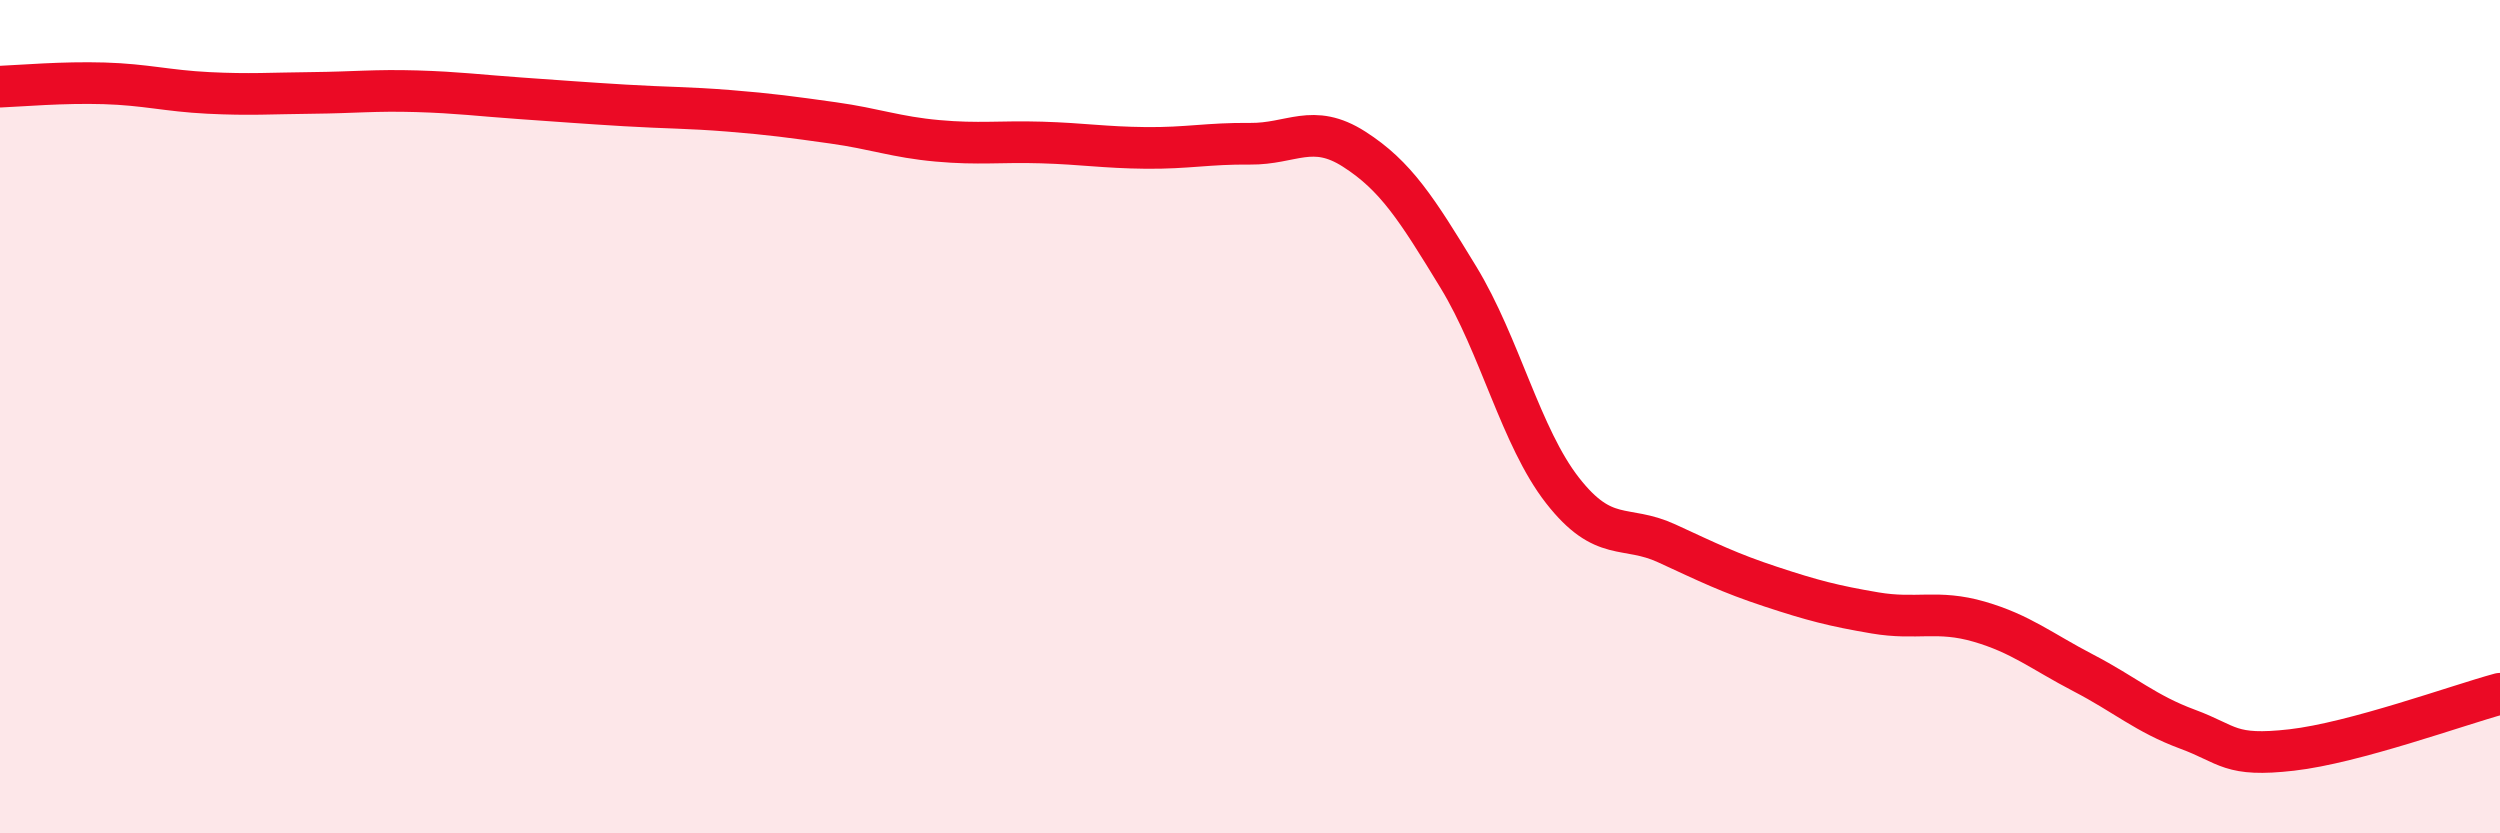
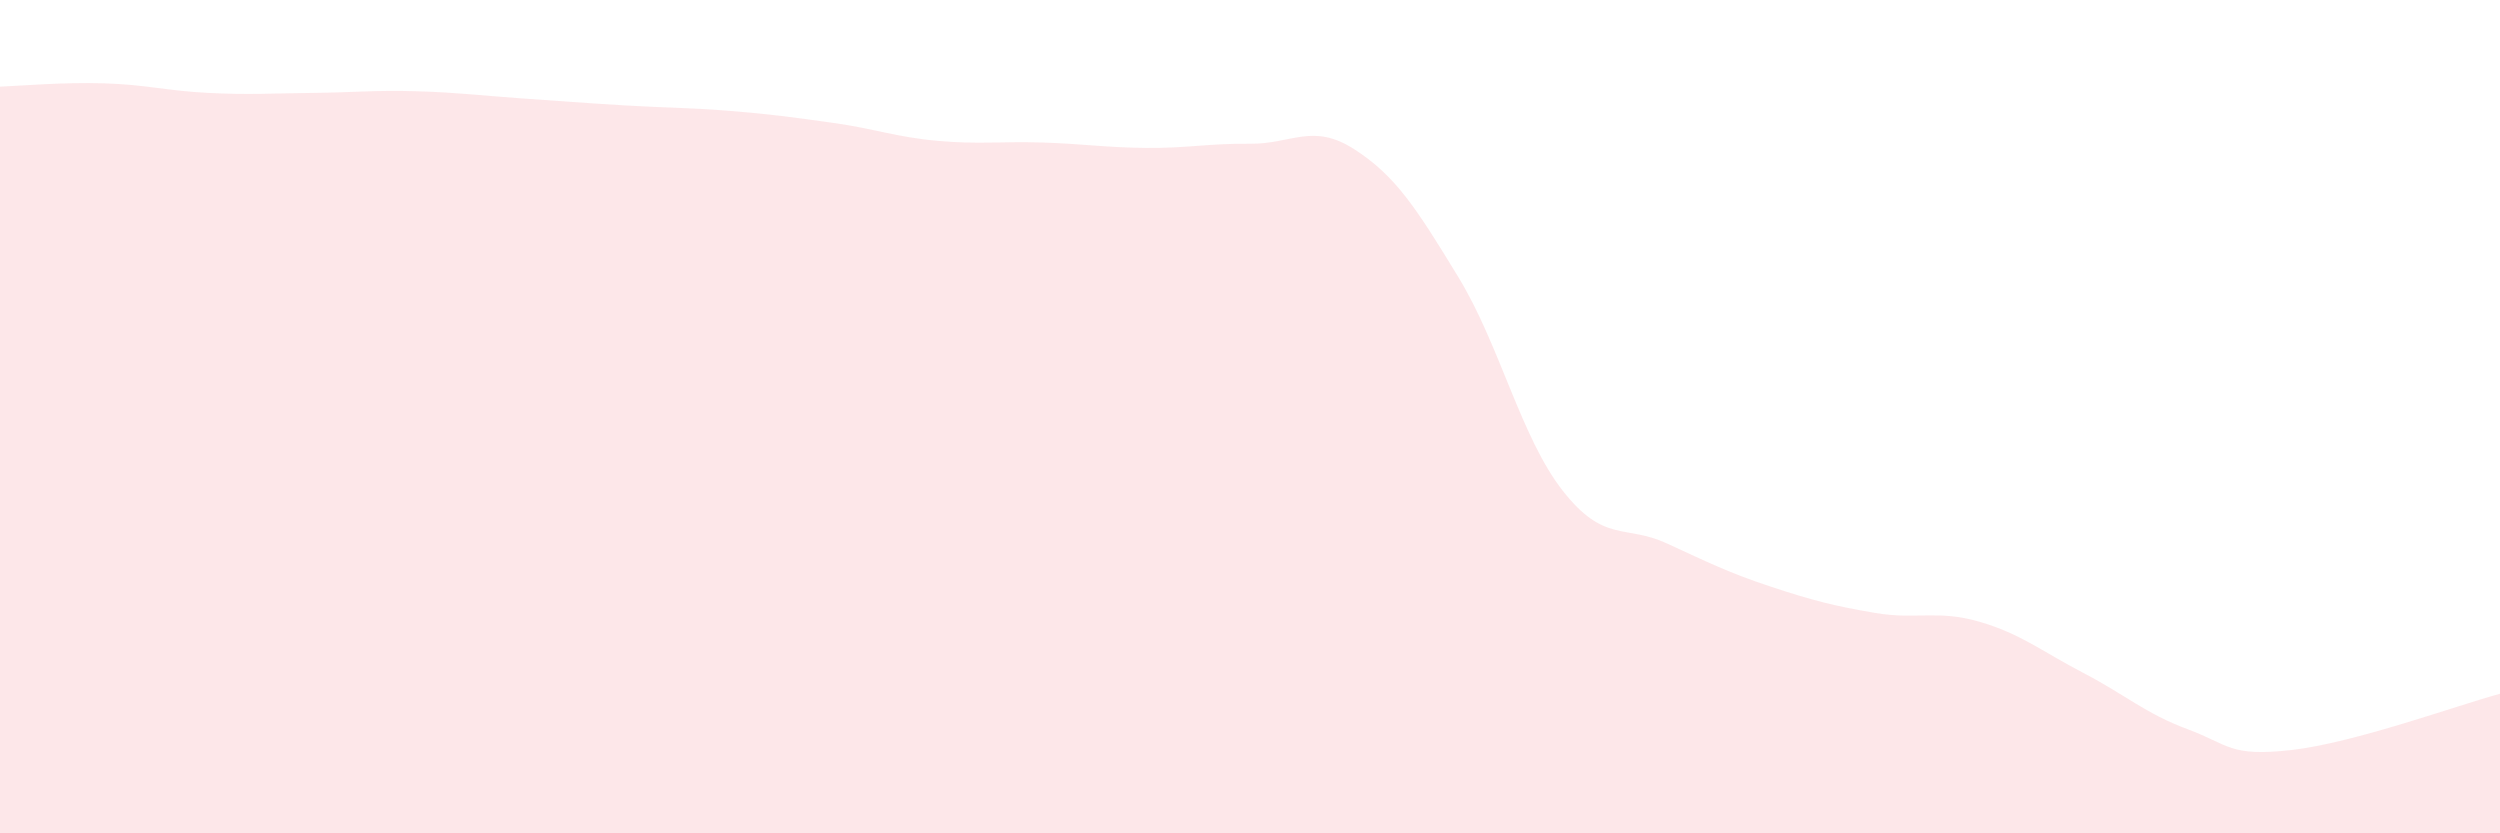
<svg xmlns="http://www.w3.org/2000/svg" width="60" height="20" viewBox="0 0 60 20">
  <path d="M 0,2.08 C 0.5,2.06 1.5,1.97 2.5,2 C 3.5,2.03 4,2.18 5,2.23 C 6,2.28 6.5,2.24 7.5,2.23 C 8.5,2.22 9,2.16 10,2.19 C 11,2.22 11.5,2.29 12.5,2.36 C 13.5,2.43 14,2.47 15,2.53 C 16,2.59 16.5,2.58 17.5,2.66 C 18.5,2.74 19,2.81 20,2.95 C 21,3.09 21.5,3.29 22.5,3.38 C 23.5,3.47 24,3.39 25,3.42 C 26,3.45 26.5,3.54 27.5,3.55 C 28.5,3.56 29,3.44 30,3.45 C 31,3.46 31.5,2.94 32.5,3.58 C 33.5,4.22 34,5.01 35,6.65 C 36,8.29 36.5,10.49 37.5,11.77 C 38.5,13.05 39,12.58 40,13.04 C 41,13.5 41.5,13.75 42.5,14.08 C 43.5,14.41 44,14.54 45,14.71 C 46,14.88 46.5,14.63 47.5,14.92 C 48.5,15.21 49,15.63 50,16.15 C 51,16.67 51.5,17.13 52.5,17.5 C 53.5,17.87 53.5,18.17 55,18 C 56.5,17.83 59,16.92 60,16.65L60 20L0 20Z" fill="#EB0A25" opacity="0.1" stroke-linecap="round" stroke-linejoin="round" />
-   <path d="M 0,2.08 C 0.5,2.06 1.5,1.97 2.5,2 C 3.5,2.03 4,2.18 5,2.23 C 6,2.28 6.5,2.24 7.5,2.23 C 8.5,2.22 9,2.16 10,2.19 C 11,2.22 11.5,2.29 12.5,2.36 C 13.5,2.43 14,2.47 15,2.53 C 16,2.59 16.5,2.58 17.5,2.66 C 18.5,2.74 19,2.81 20,2.95 C 21,3.09 21.5,3.29 22.5,3.38 C 23.5,3.47 24,3.39 25,3.42 C 26,3.45 26.5,3.54 27.5,3.55 C 28.5,3.56 29,3.44 30,3.45 C 31,3.46 31.5,2.94 32.5,3.58 C 33.5,4.22 34,5.01 35,6.65 C 36,8.29 36.5,10.49 37.5,11.77 C 38.5,13.05 39,12.58 40,13.04 C 41,13.5 41.5,13.75 42.5,14.08 C 43.5,14.41 44,14.54 45,14.71 C 46,14.88 46.5,14.63 47.5,14.92 C 48.5,15.21 49,15.63 50,16.15 C 51,16.67 51.5,17.13 52.5,17.5 C 53.5,17.87 53.5,18.17 55,18 C 56.5,17.83 59,16.92 60,16.65" stroke="#EB0A25" stroke-width="1" fill="none" stroke-linecap="round" stroke-linejoin="round" />
</svg>